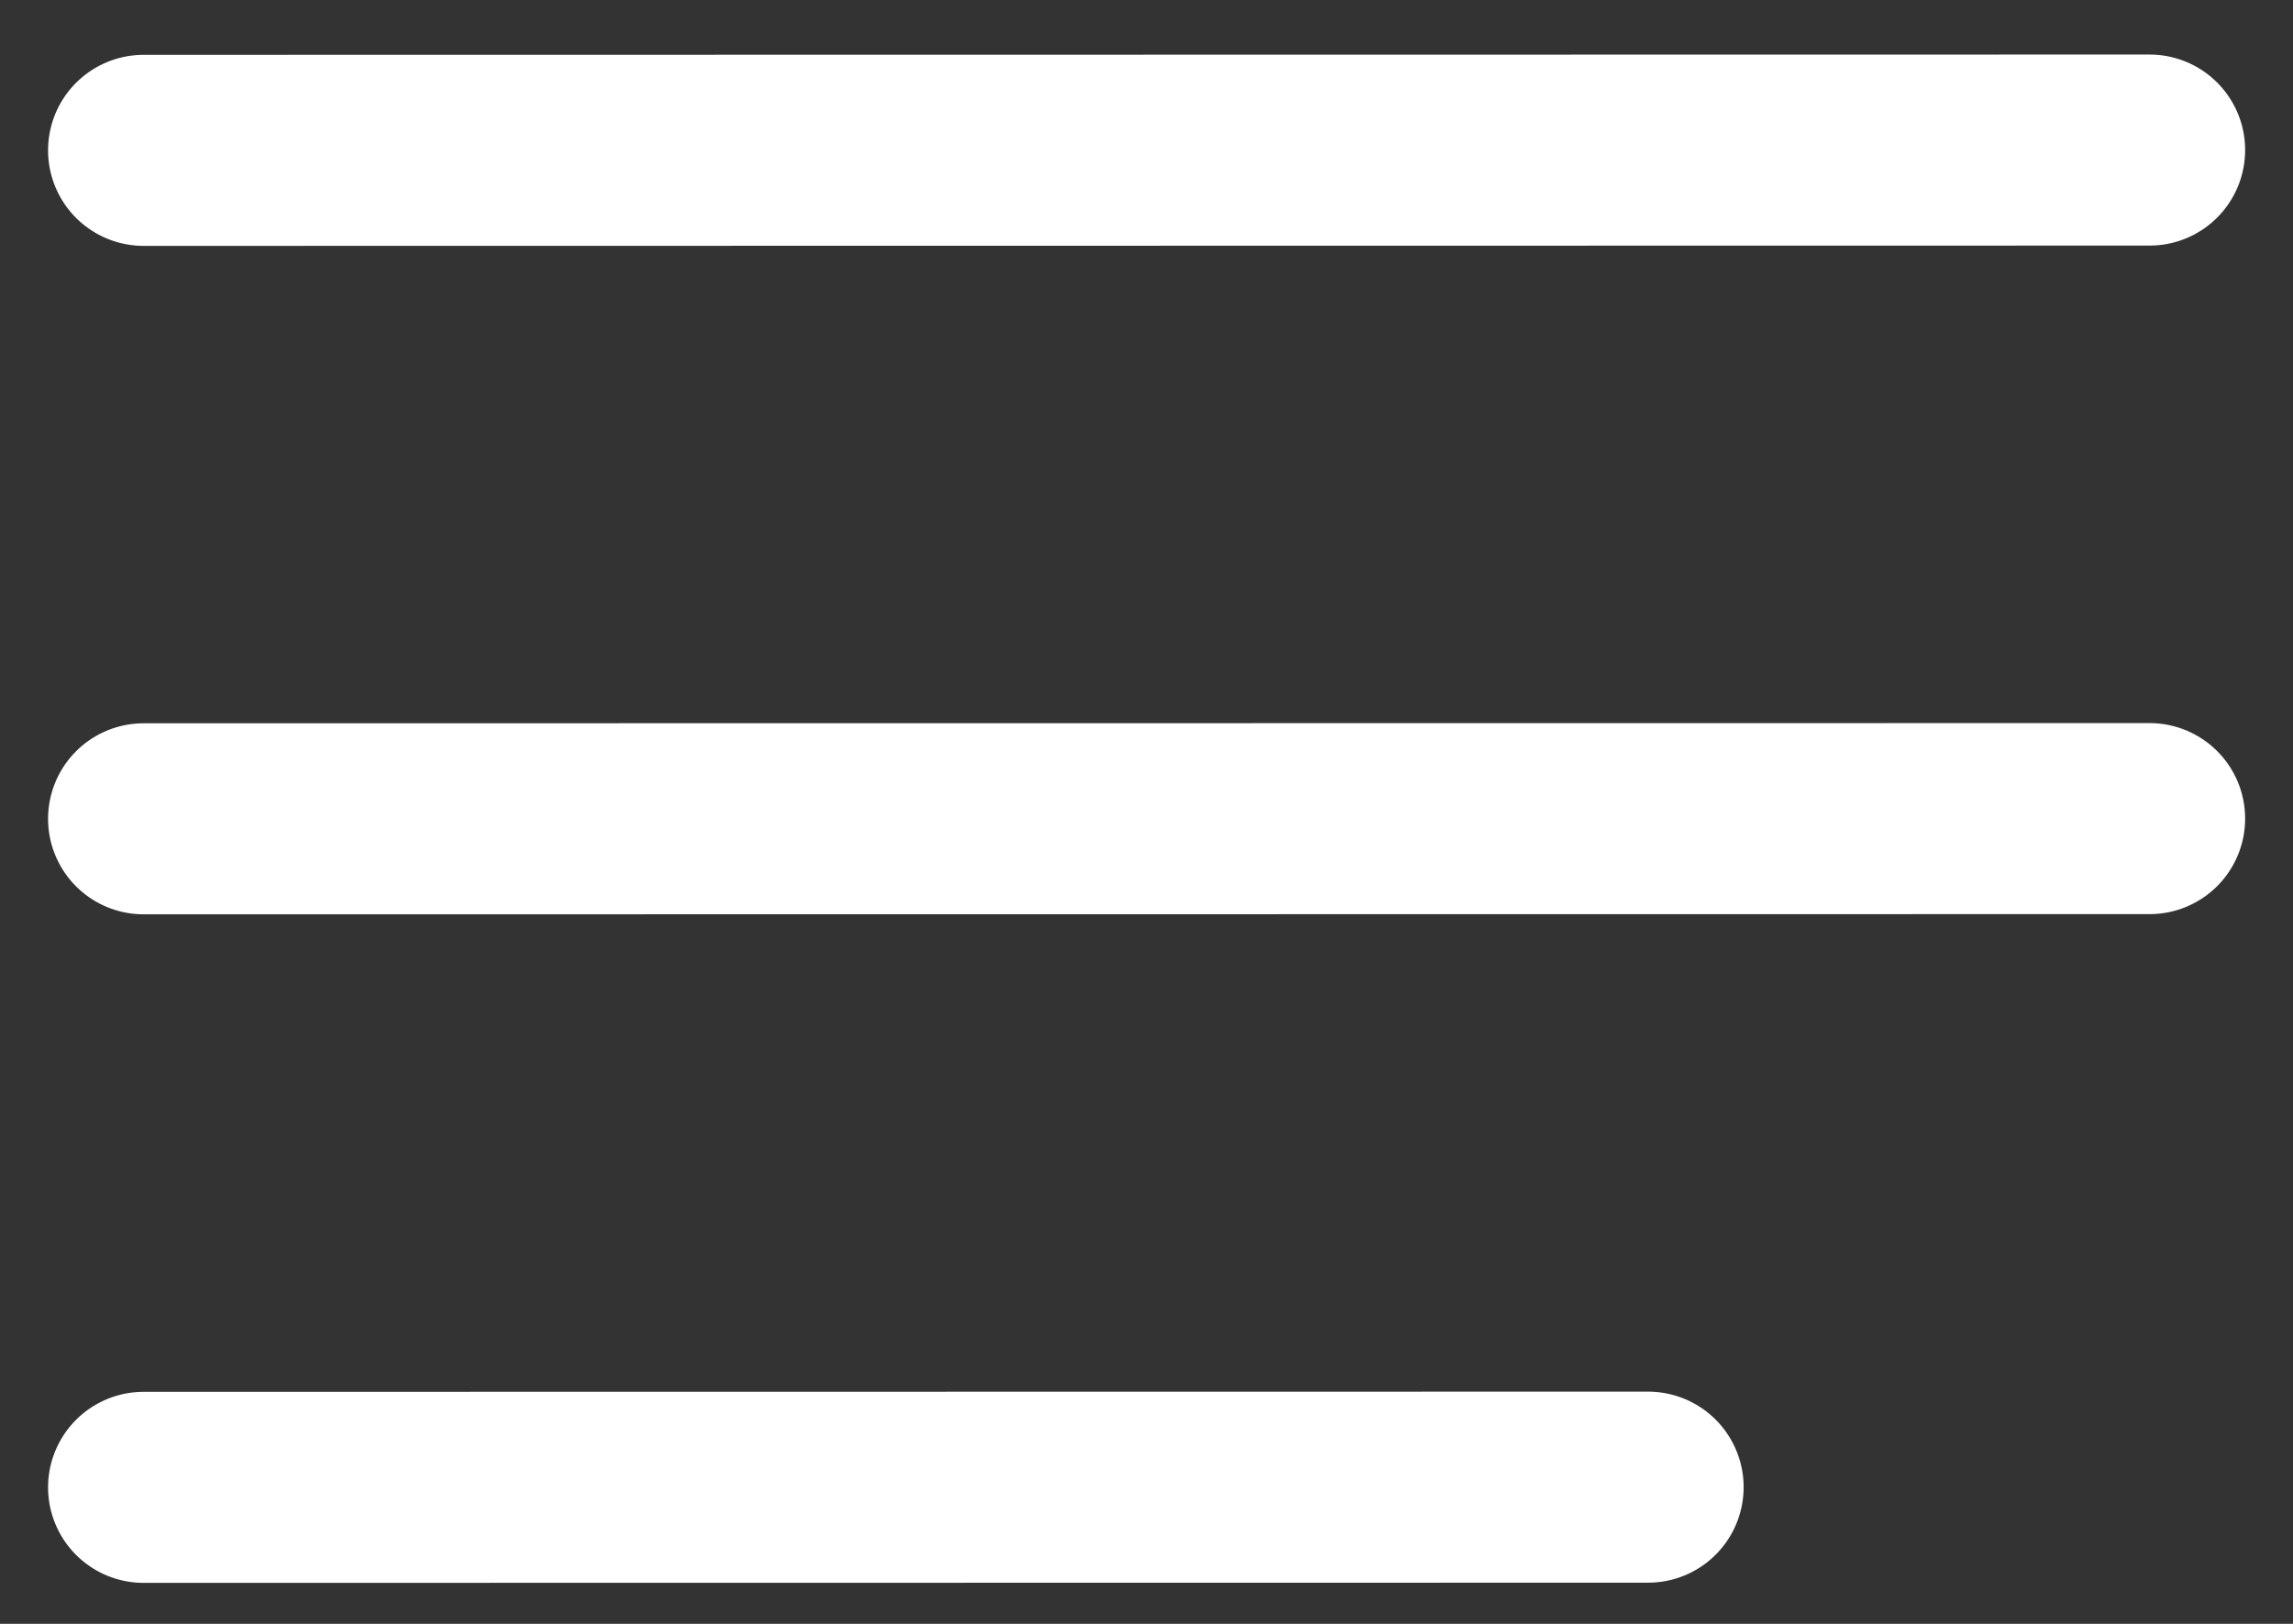
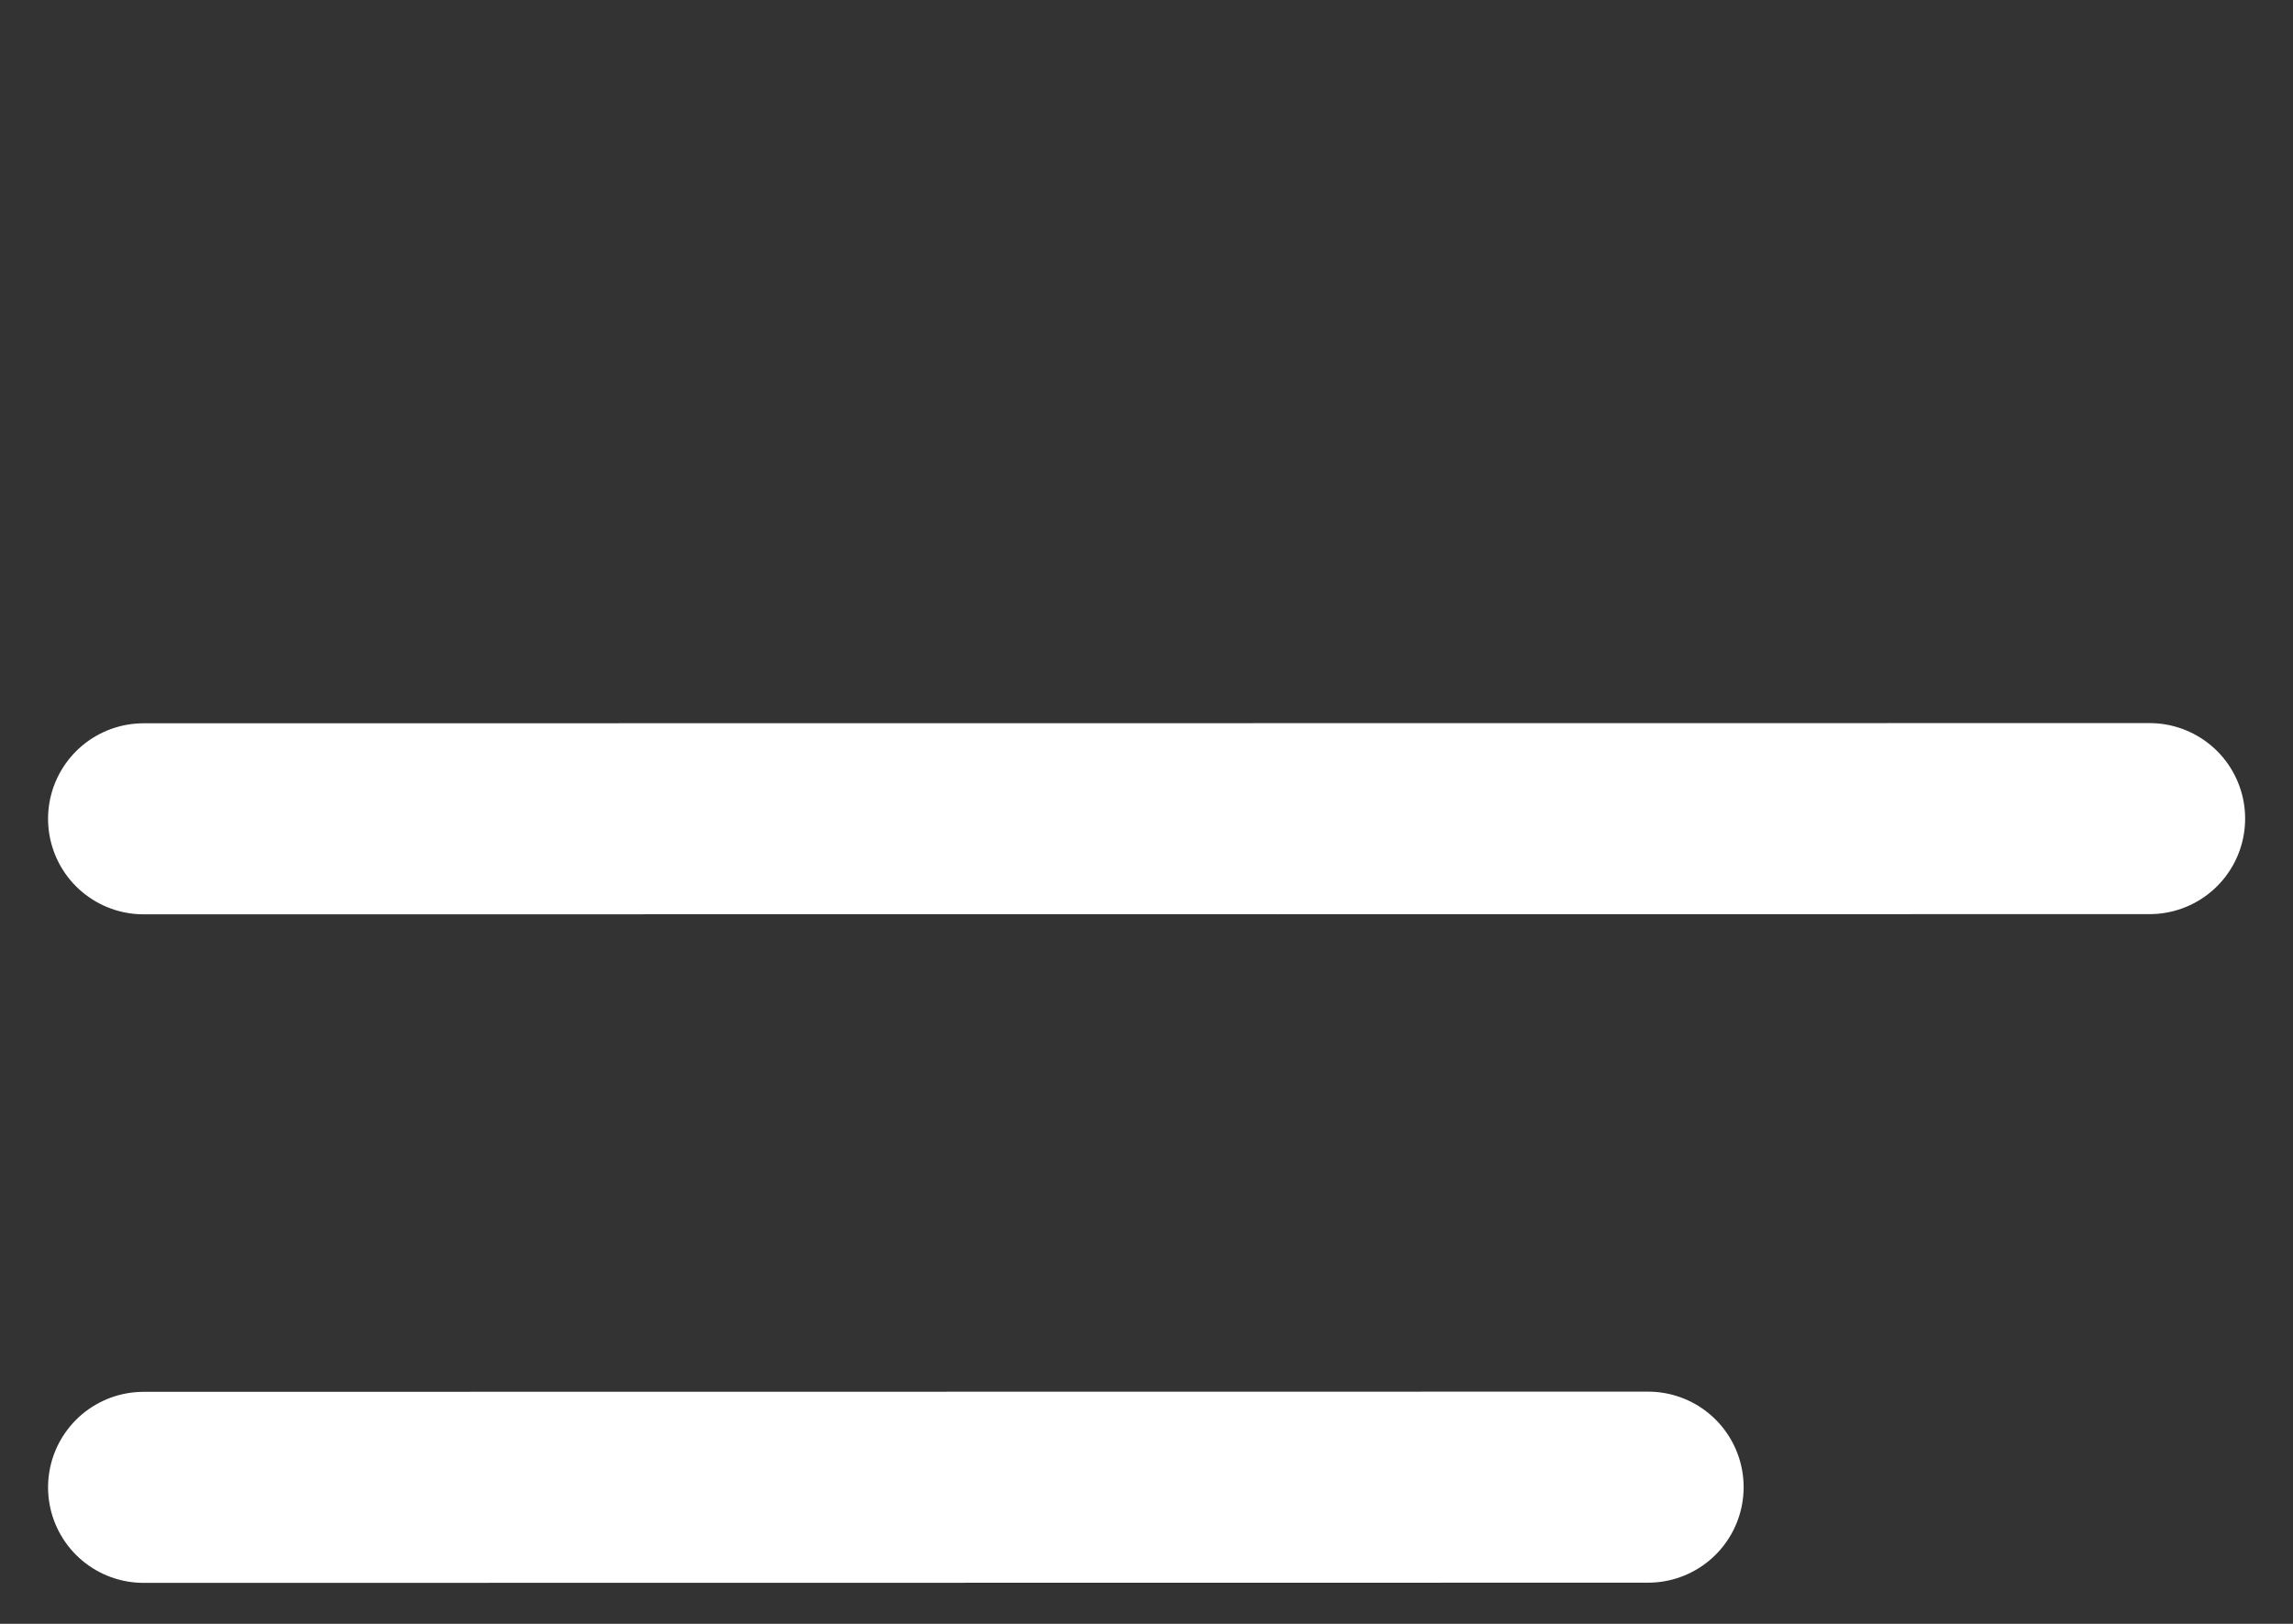
<svg xmlns="http://www.w3.org/2000/svg" width="24" height="17" viewBox="0 0 24 17" fill="none">
  <rect x="0" y="0" width="24" height="17" fill="#333333" stroke="none" />
-   <path d="M1.503 1.574L22.499 1.571" stroke="white" stroke-width="2" stroke-linecap="round" />
  <path d="M1.503 8.572L22.499 8.57" stroke="white" stroke-width="2" stroke-linecap="round" />
  <path d="M1.503 15.571L17.25 15.569" stroke="white" stroke-width="2" stroke-linecap="round" />
</svg>